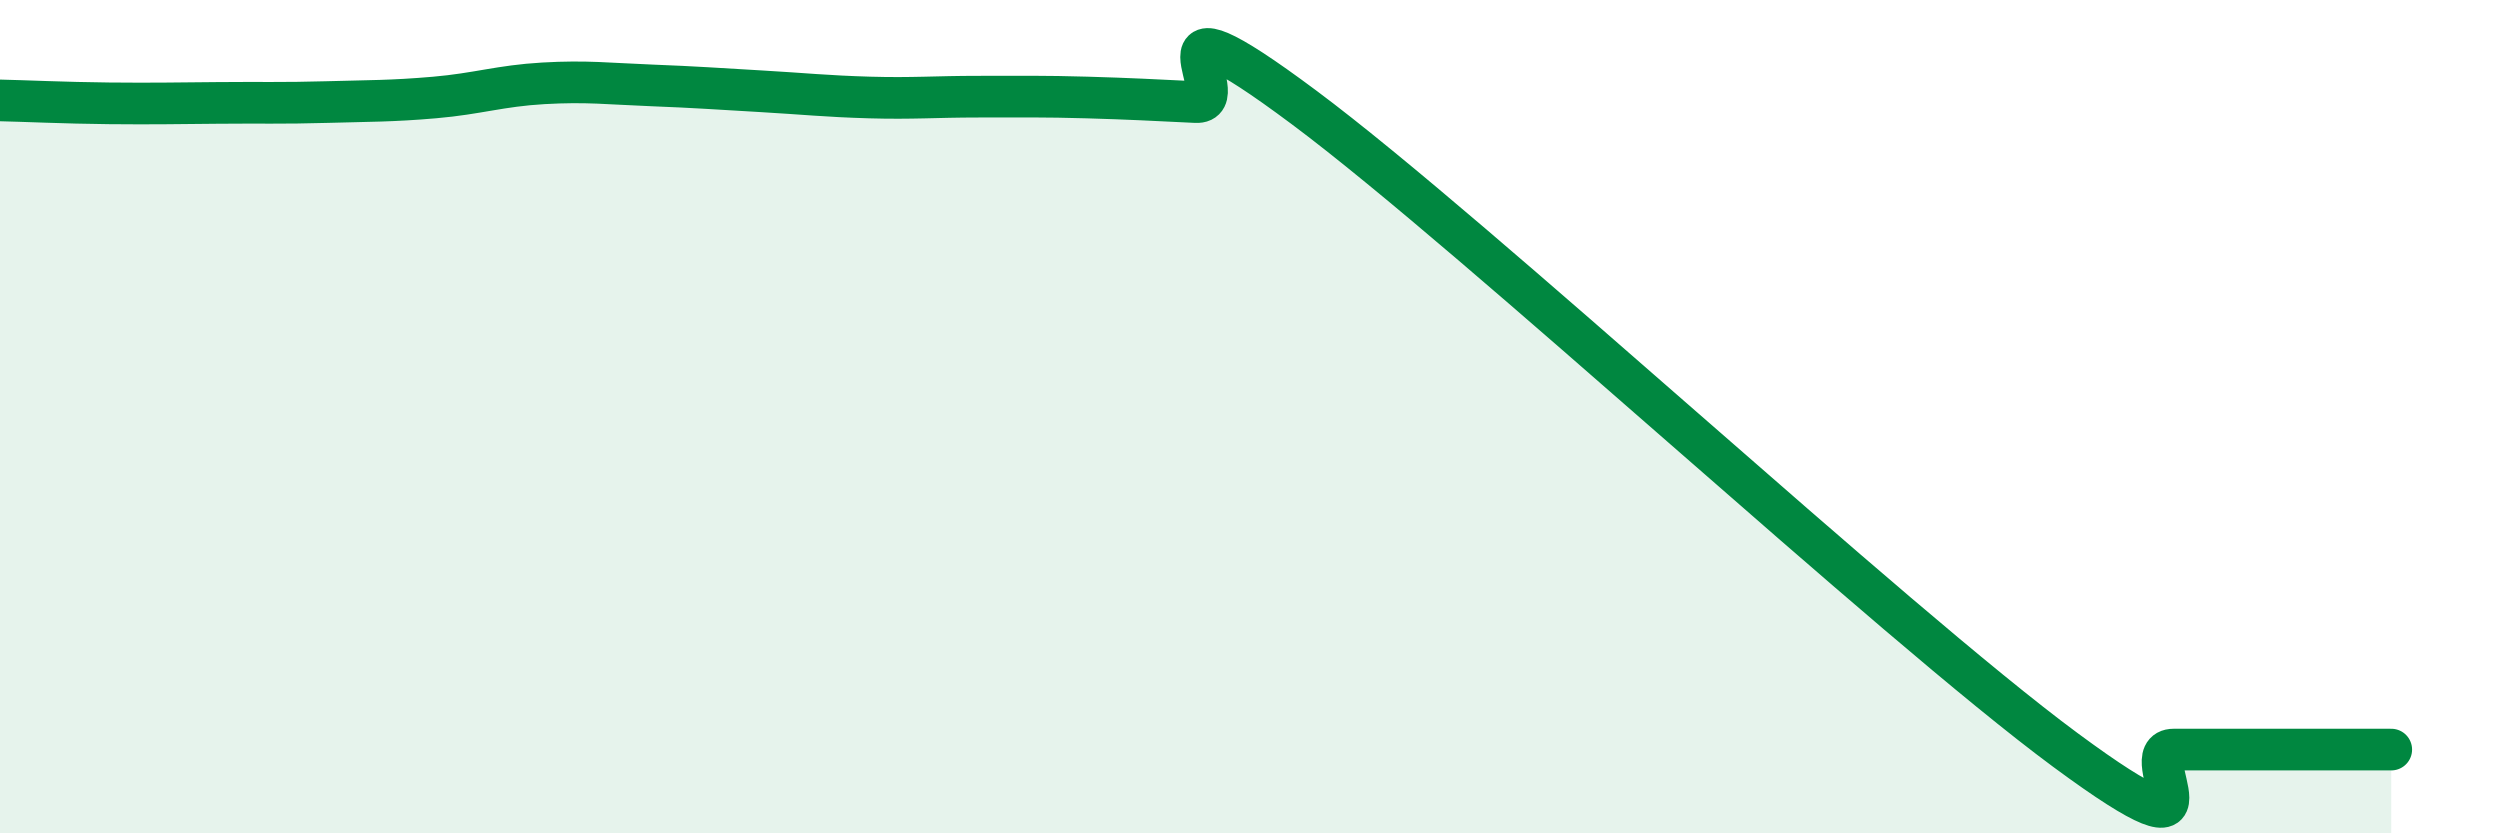
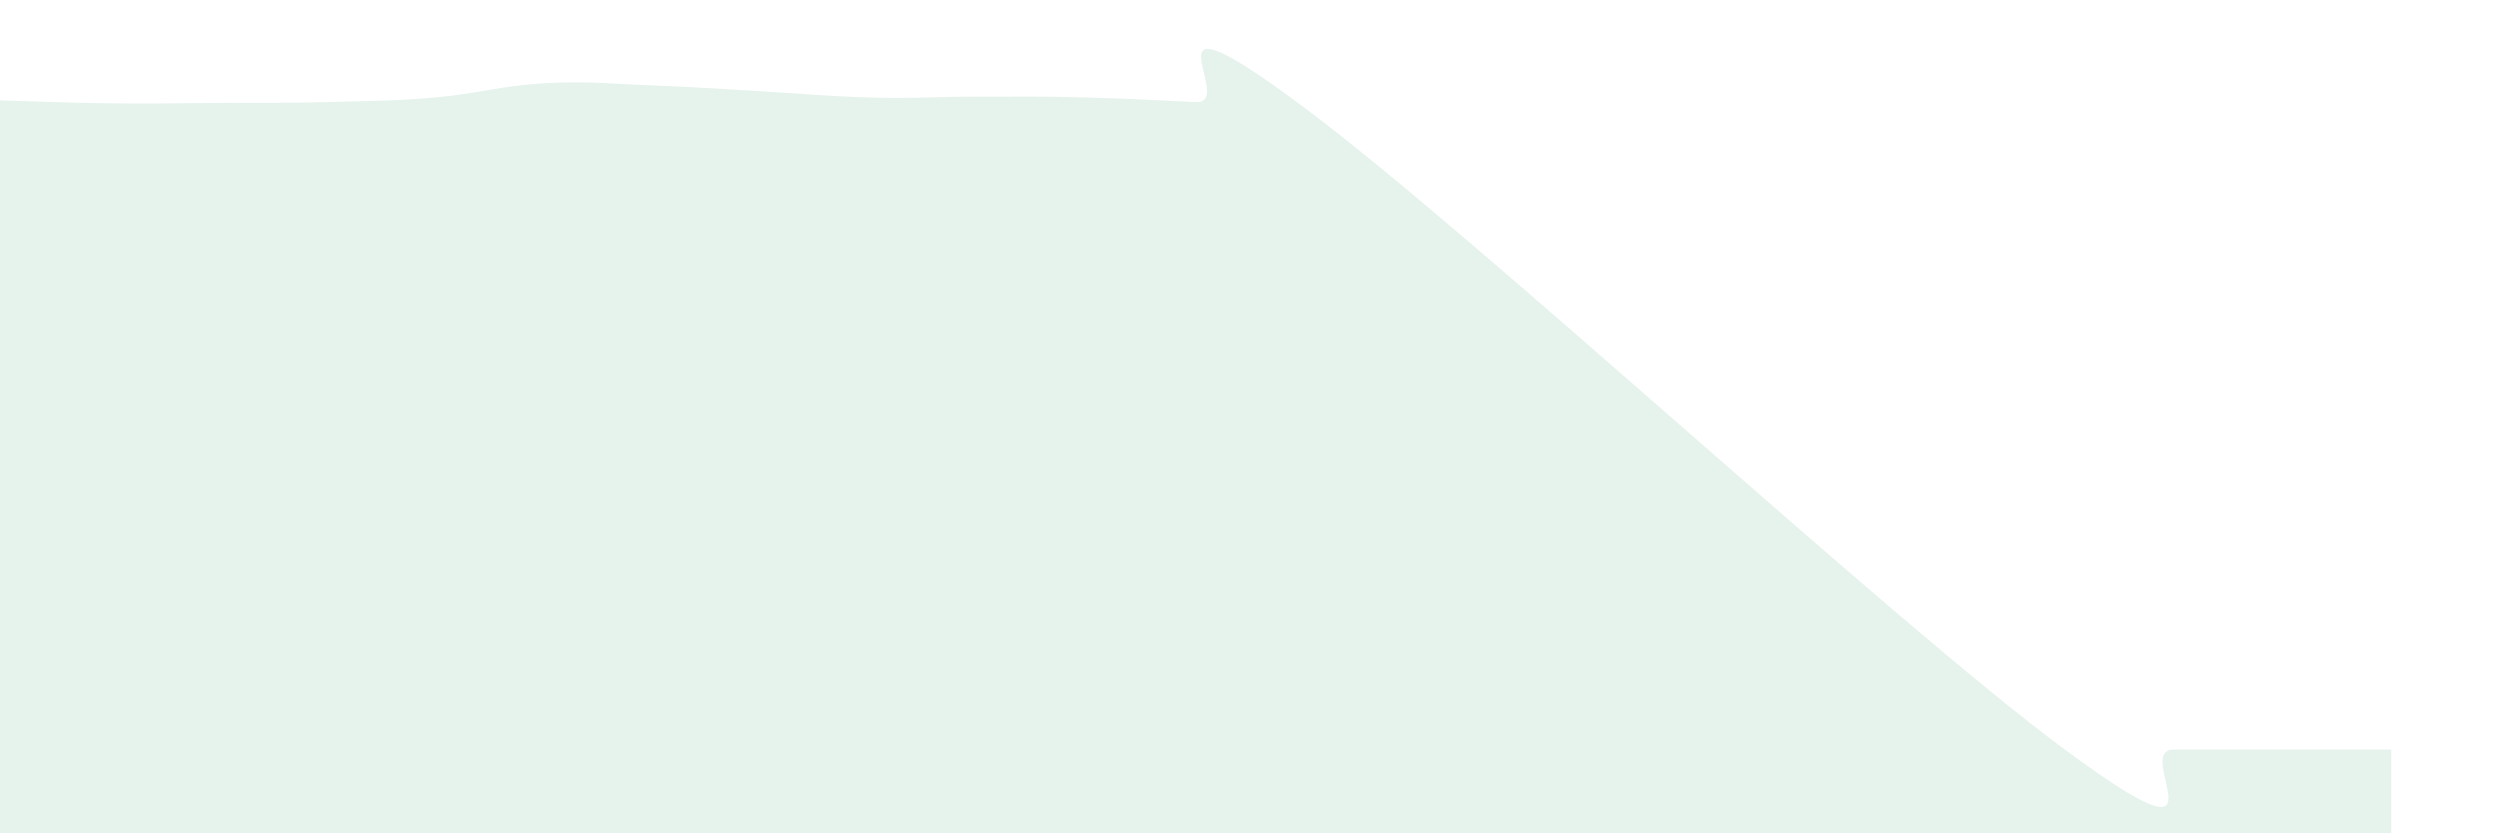
<svg xmlns="http://www.w3.org/2000/svg" width="60" height="20" viewBox="0 0 60 20">
  <path d="M 0,2.41 C 0.52,2.42 1.57,2.47 2.61,2.48 C 3.65,2.49 4.18,2.48 5.22,2.47 C 6.26,2.46 6.79,2.48 7.83,2.45 C 8.87,2.42 9.39,2.43 10.43,2.34 C 11.47,2.25 12,2.06 13.04,2 C 14.08,1.94 14.61,2.01 15.65,2.05 C 16.69,2.09 17.22,2.13 18.26,2.19 C 19.3,2.25 19.83,2.31 20.87,2.34 C 21.91,2.37 22.44,2.32 23.48,2.32 C 24.52,2.32 25.05,2.31 26.09,2.34 C 27.13,2.37 27.66,2.4 28.7,2.45 C 29.74,2.5 27.13,-0.53 31.3,2.58 C 35.47,5.69 45.4,14.92 49.57,18 C 53.74,21.08 51.13,17.99 52.17,17.99 C 53.21,17.99 53.74,17.99 54.78,17.99 C 55.82,17.99 56.87,17.99 57.39,17.99L57.39 20L0 20Z" fill="#008740" opacity="0.1" stroke-linecap="round" stroke-linejoin="round" />
-   <path d="M 0,2.41 C 0.52,2.42 1.57,2.47 2.61,2.48 C 3.65,2.49 4.18,2.48 5.22,2.47 C 6.26,2.46 6.79,2.48 7.83,2.45 C 8.87,2.42 9.39,2.43 10.43,2.34 C 11.47,2.25 12,2.06 13.04,2 C 14.08,1.94 14.61,2.01 15.65,2.05 C 16.69,2.09 17.22,2.13 18.26,2.19 C 19.3,2.25 19.83,2.31 20.87,2.34 C 21.91,2.37 22.44,2.32 23.48,2.32 C 24.52,2.32 25.05,2.31 26.09,2.34 C 27.13,2.37 27.66,2.4 28.7,2.45 C 29.74,2.5 27.13,-0.53 31.3,2.58 C 35.47,5.69 45.4,14.92 49.57,18 C 53.74,21.08 51.13,17.99 52.17,17.99 C 53.21,17.99 53.74,17.99 54.78,17.99 C 55.82,17.99 56.87,17.99 57.39,17.99" stroke="#008740" stroke-width="1" fill="none" stroke-linecap="round" stroke-linejoin="round" />
</svg>